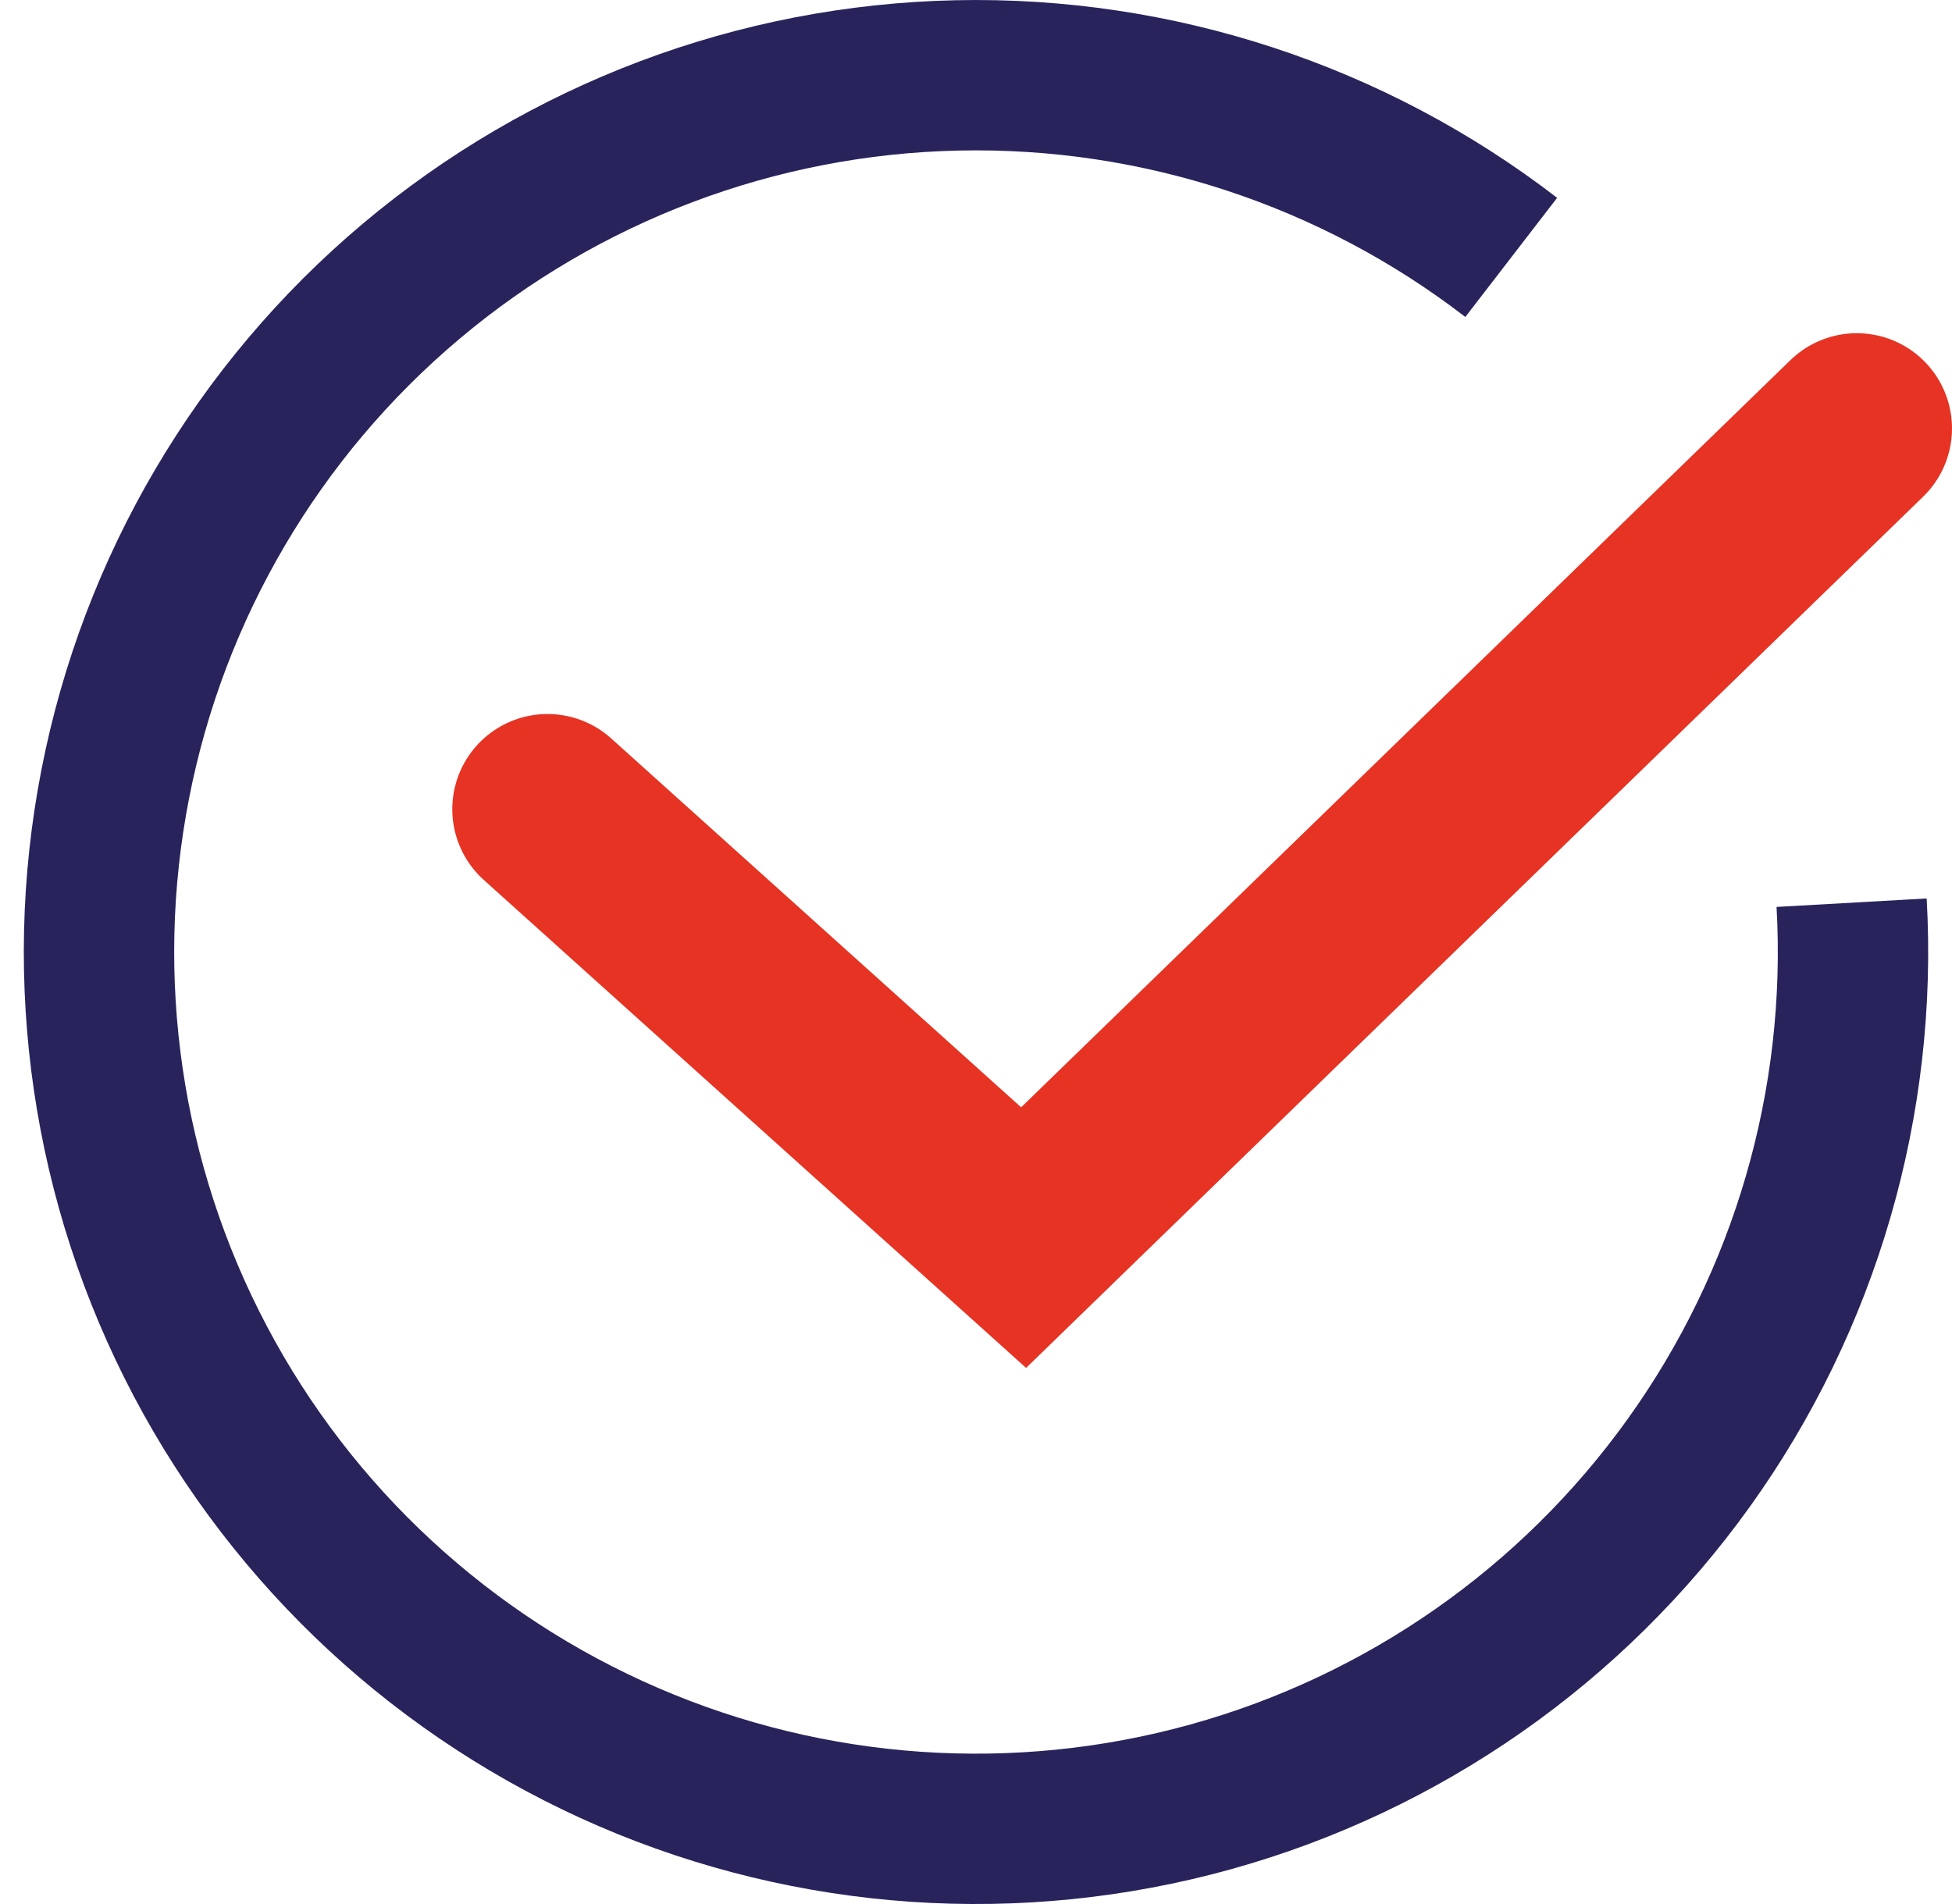
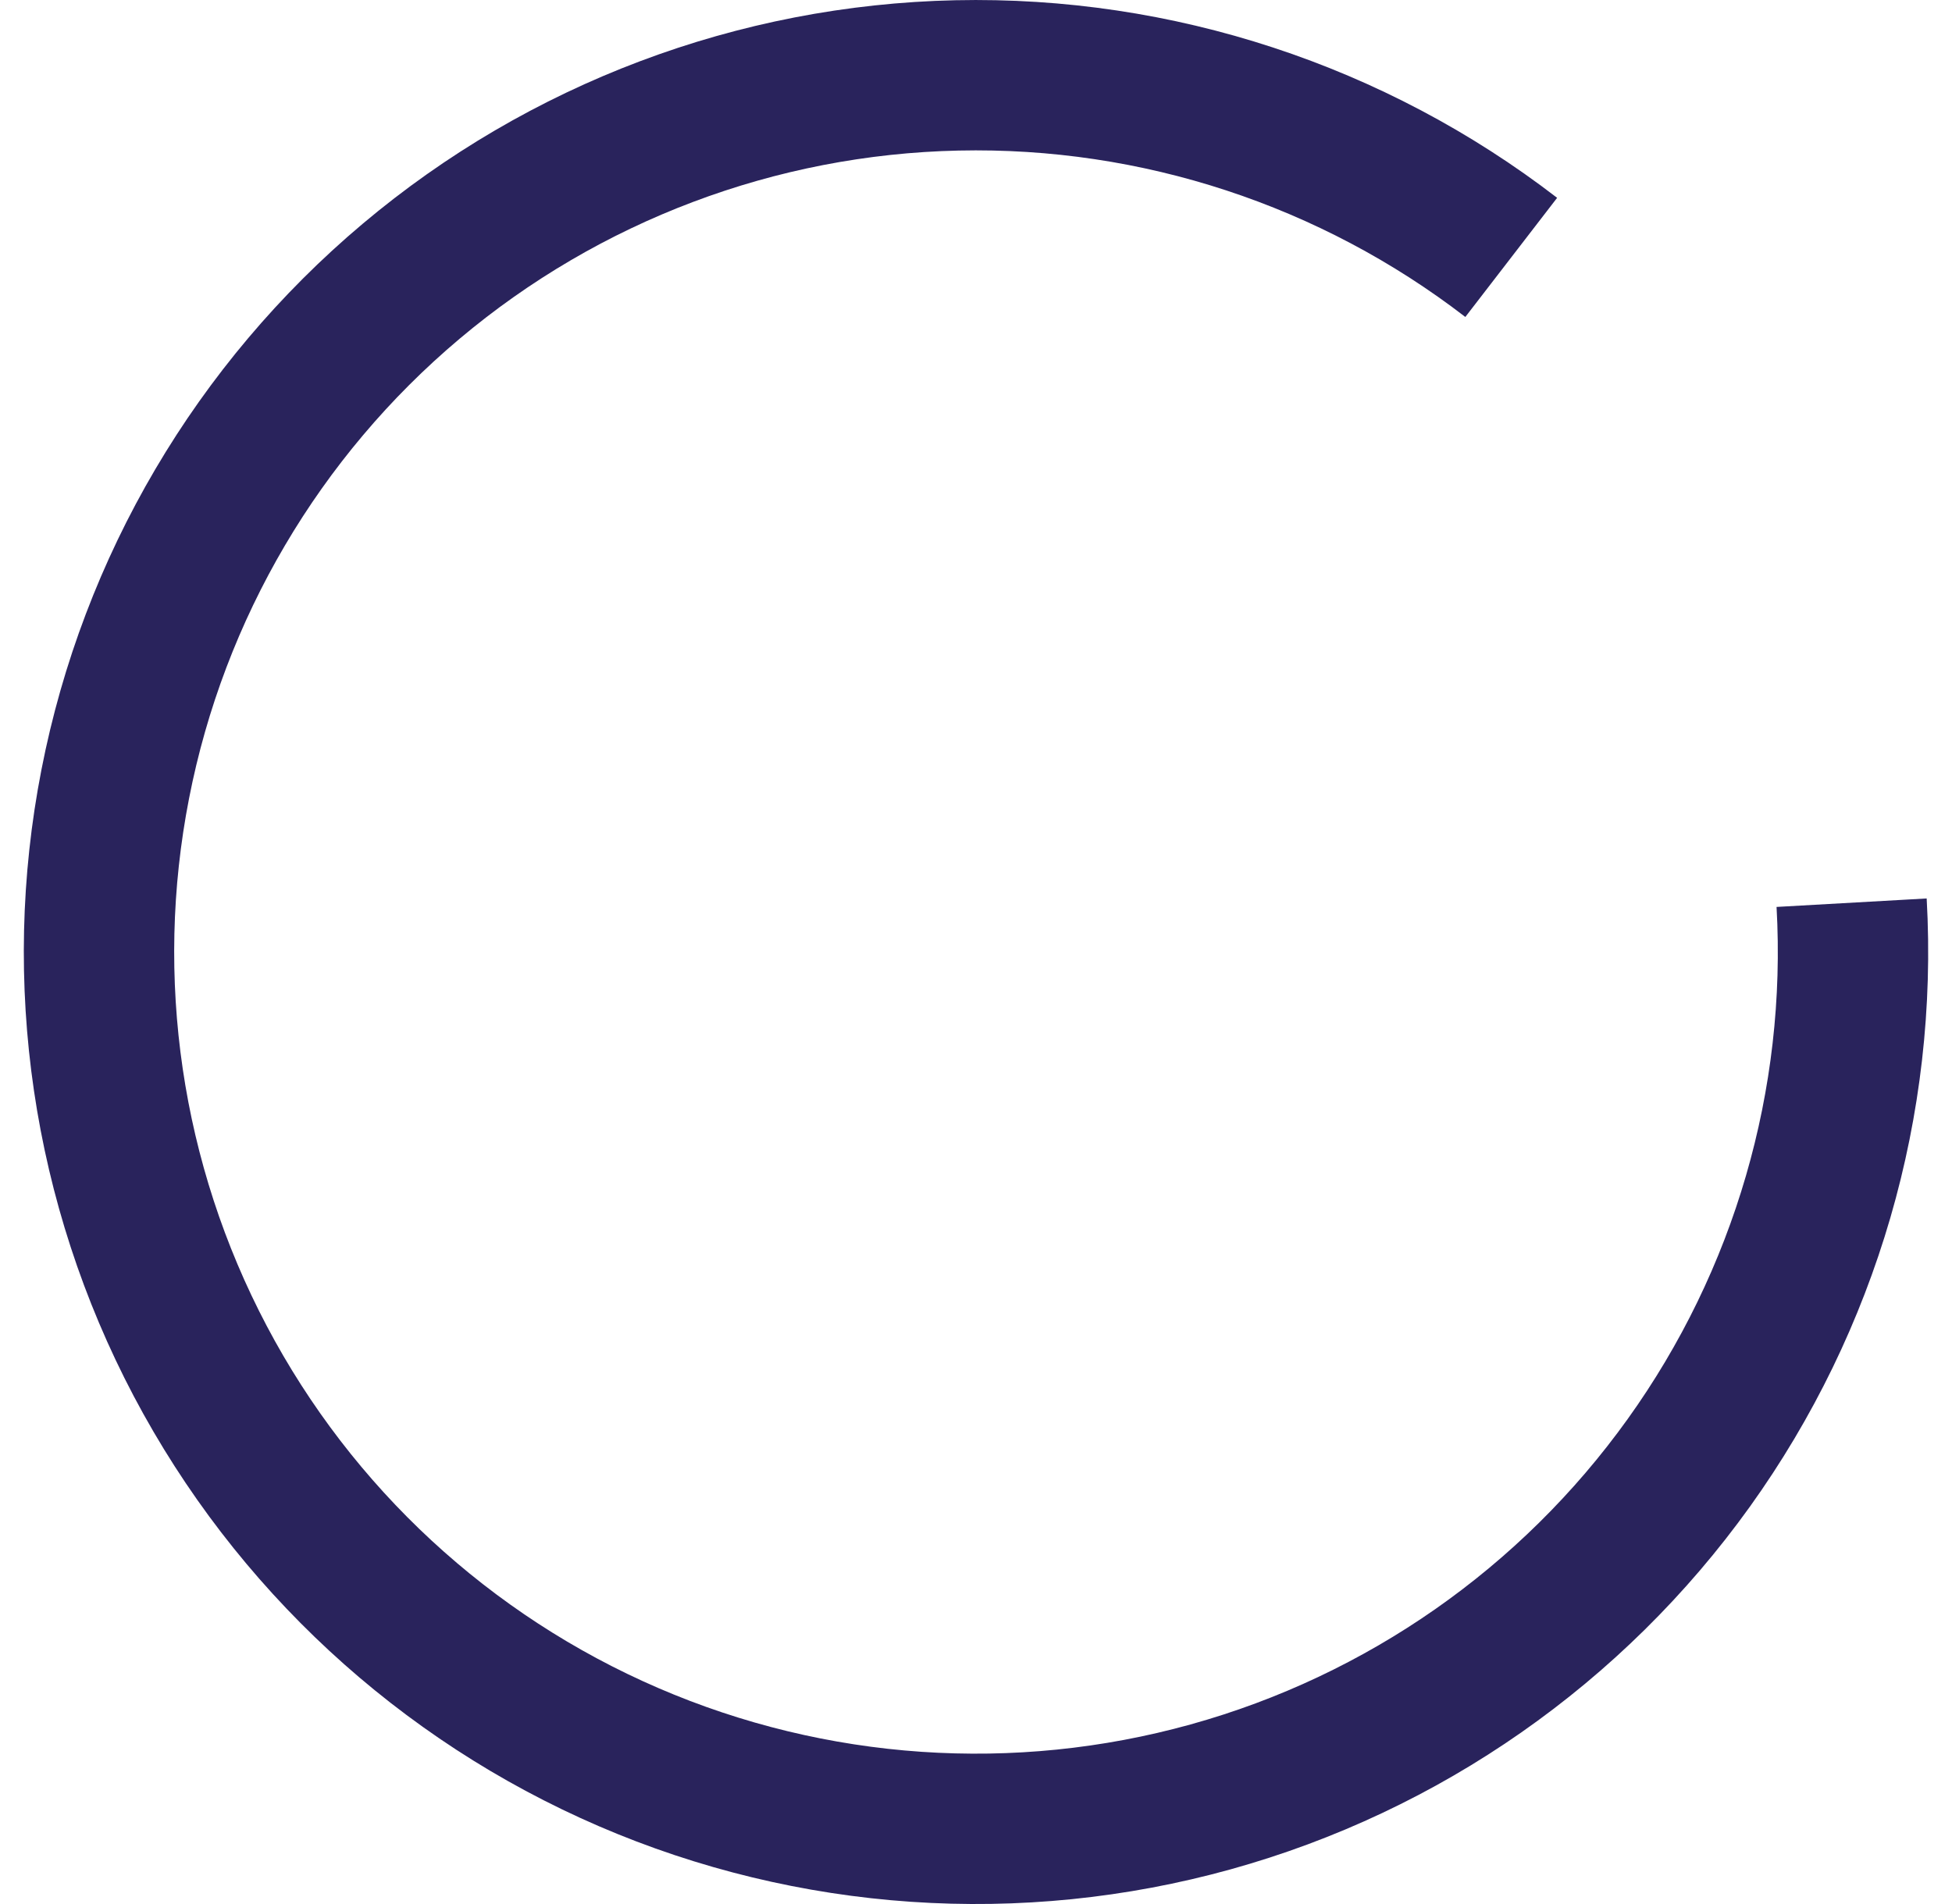
<svg xmlns="http://www.w3.org/2000/svg" width="41" height="40" viewBox="0 0 41 40" fill="none">
  <path d="M40.468 18.875C40.725 23.433 39.415 27.941 36.756 31.651C34.096 35.361 30.248 38.05 25.85 39.271C21.451 40.492 16.768 40.172 12.576 38.364C8.385 36.555 4.939 33.367 2.809 29.33C0.68 25.292 -0.004 20.648 0.871 16.167C1.745 11.687 4.126 7.641 7.618 4.701C11.11 1.761 15.502 0.104 20.066 0.005C24.63 -0.094 29.09 1.371 32.706 4.156L30.778 6.659C27.733 4.313 23.977 3.079 20.134 3.163C16.292 3.246 12.593 4.642 9.653 7.117C6.712 9.593 4.707 13 3.971 16.773C3.234 20.545 3.81 24.456 5.603 27.856C7.396 31.256 10.299 33.94 13.828 35.463C17.357 36.986 21.301 37.256 25.005 36.228C28.709 35.2 31.949 32.935 34.188 29.811C36.428 26.687 37.531 22.891 37.315 19.053L40.468 18.875Z" fill="#29235C" />
-   <path d="M11.5 17L21.5 26L39 9" stroke="#E63323" stroke-width="4" stroke-linecap="round" />
</svg>